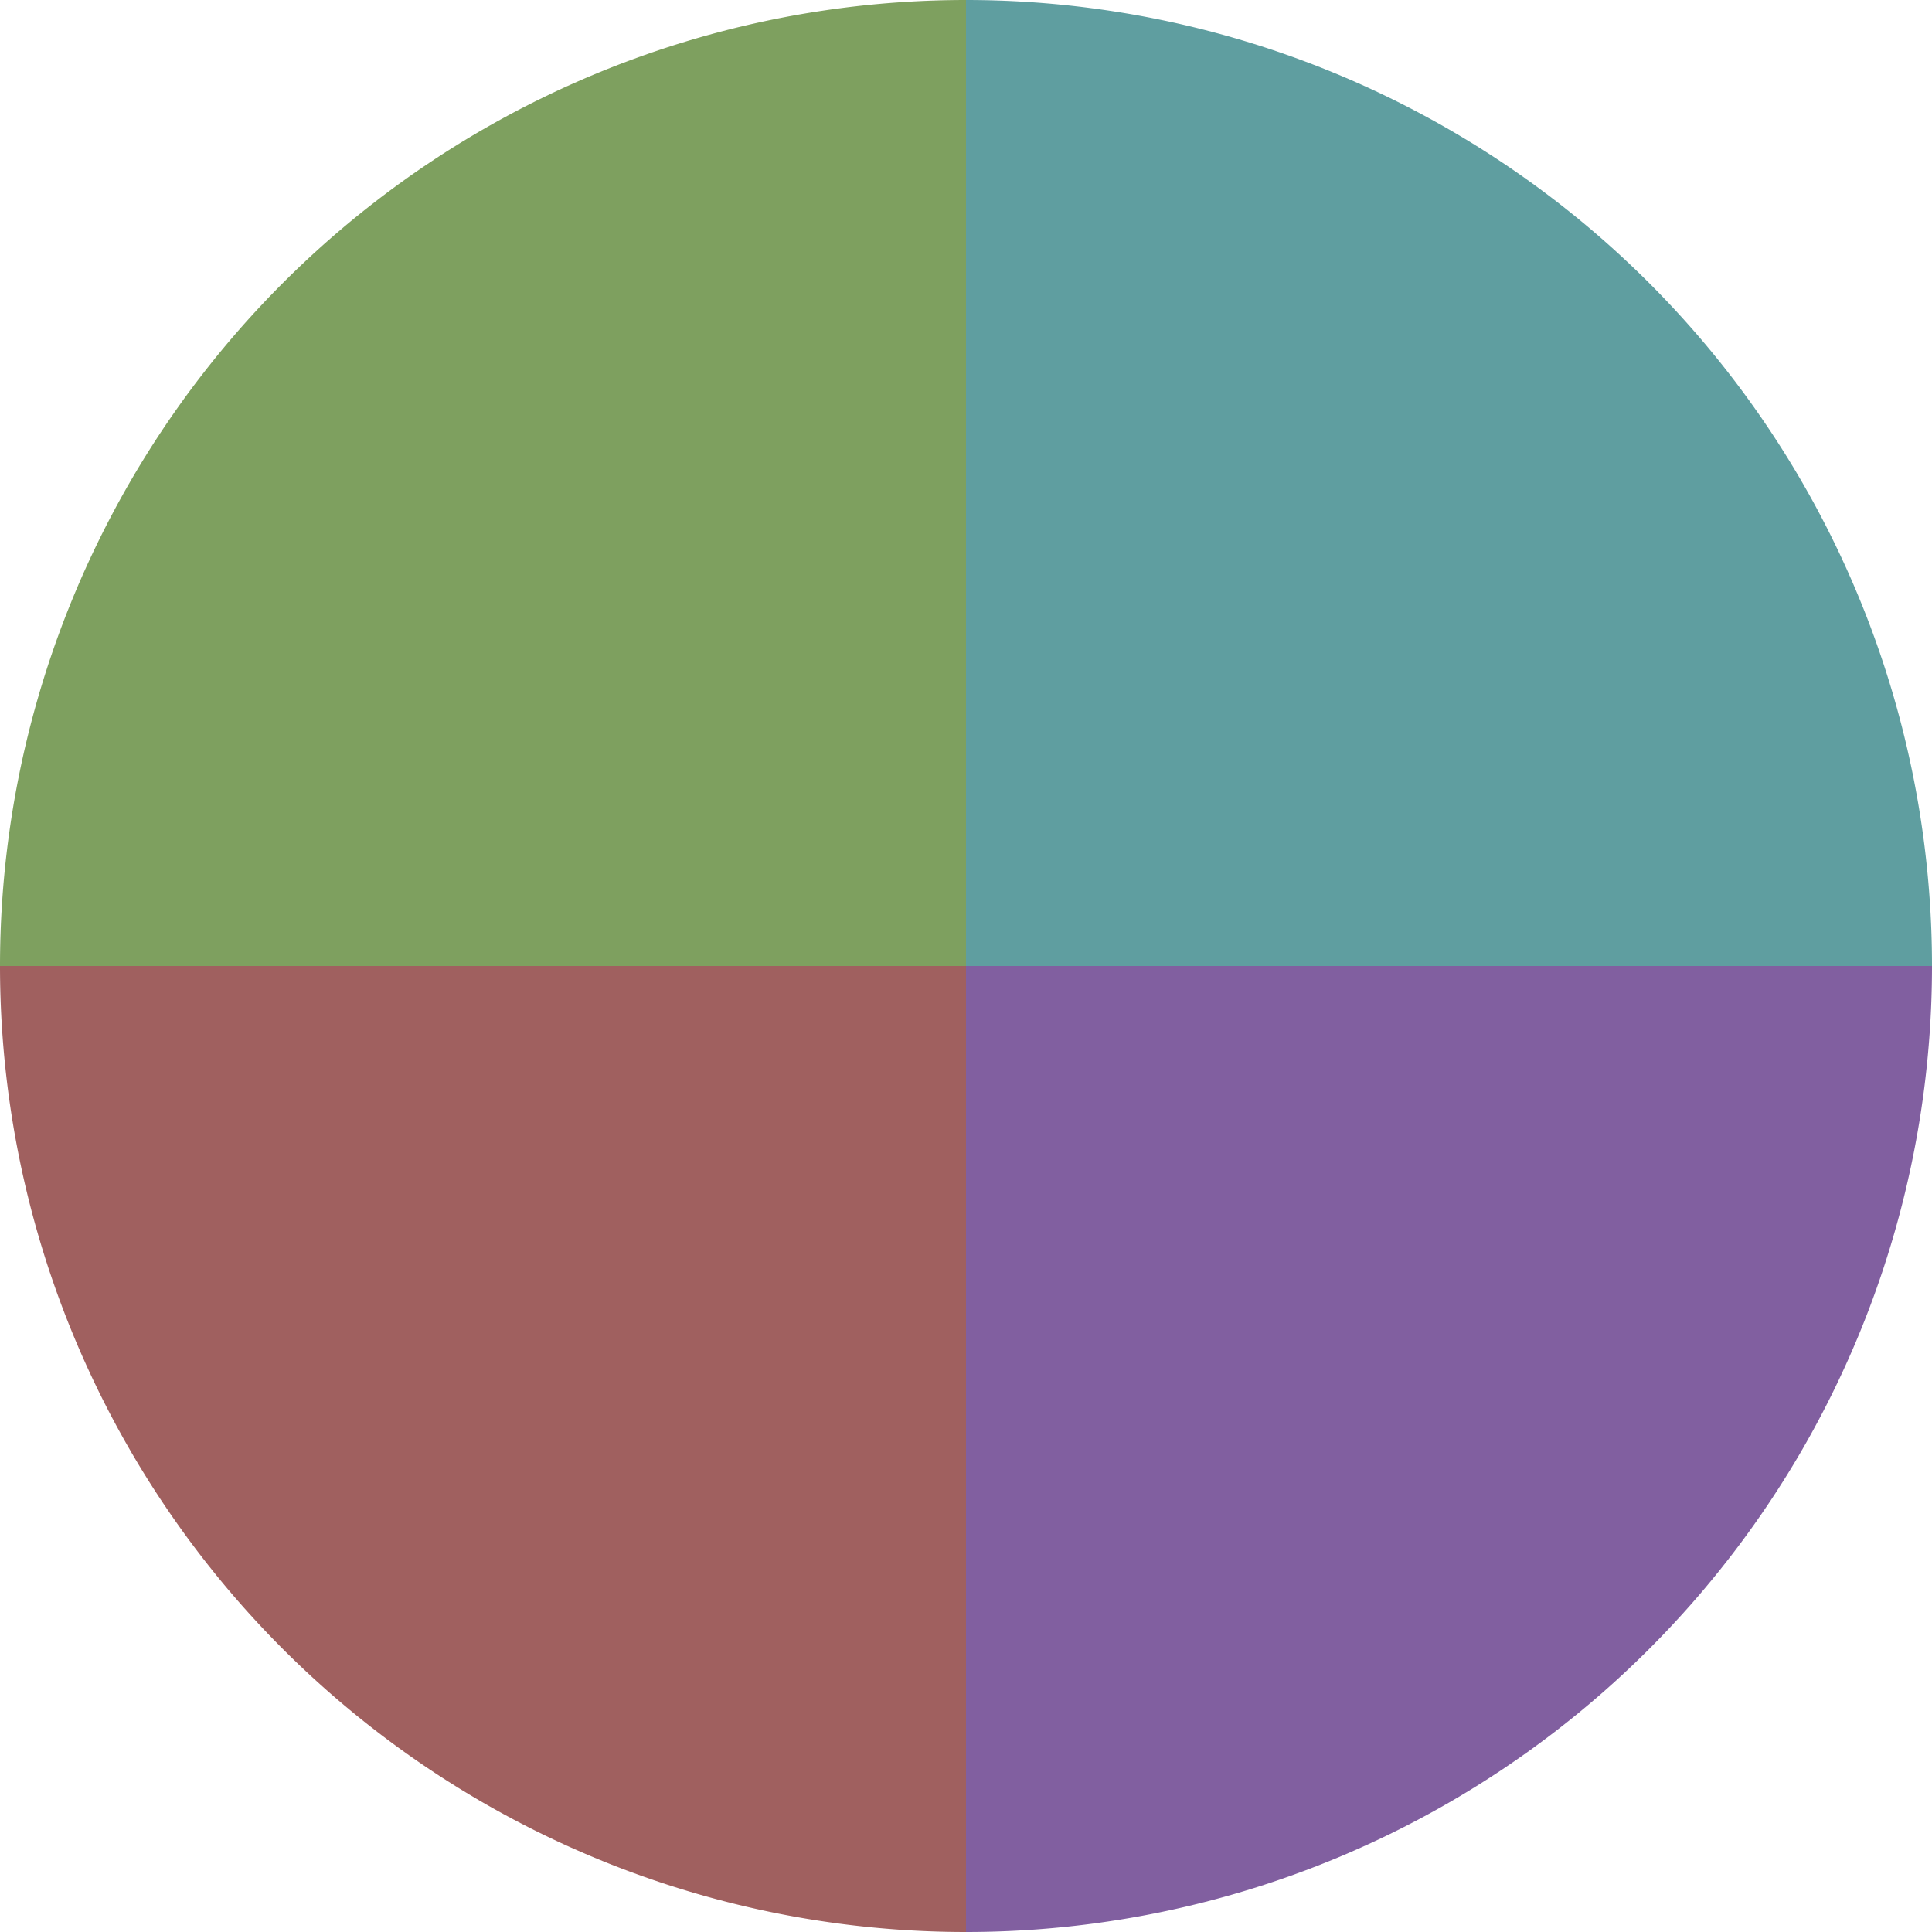
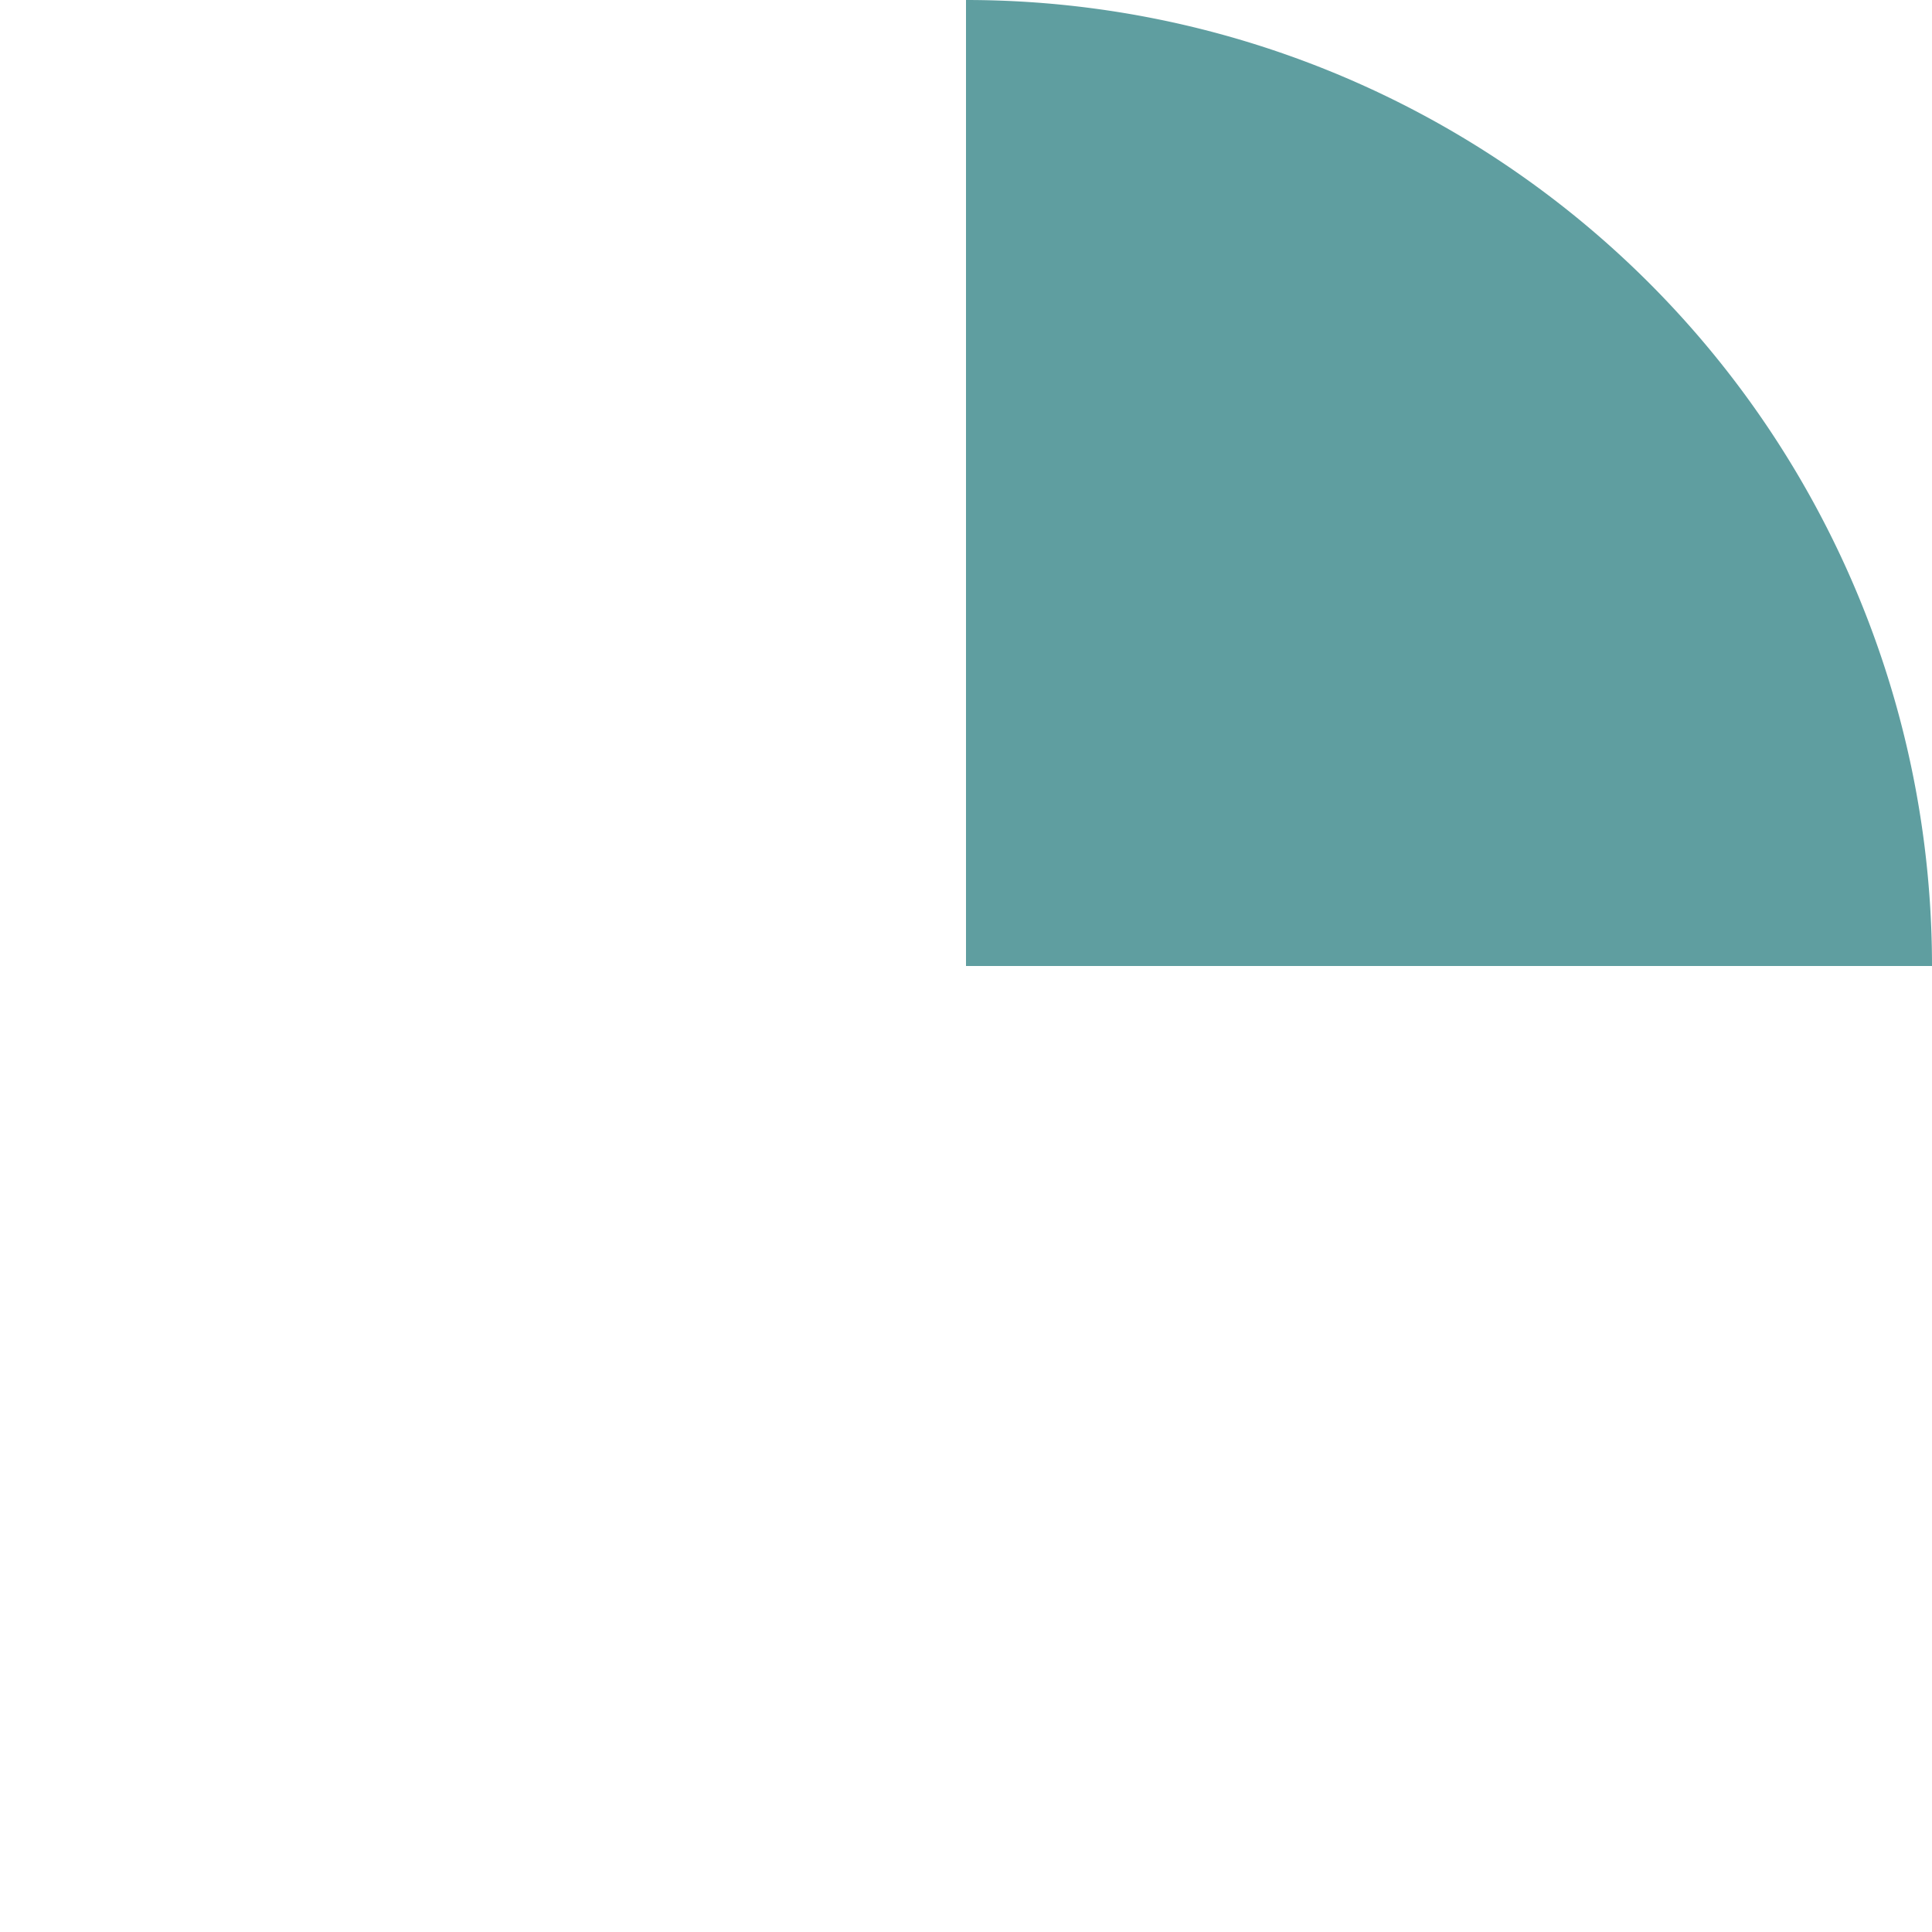
<svg xmlns="http://www.w3.org/2000/svg" width="500" height="500" viewBox="-1 -1 2 2">
  <path d="M 0 -1               A 1,1 0 0,1 1 0             L 0,0              z" fill="#5f9ea0" />
-   <path d="M 1 0               A 1,1 0 0,1 0 1             L 0,0              z" fill="#815fa0" />
-   <path d="M 0 1               A 1,1 0 0,1 -1 0             L 0,0              z" fill="#a0605f" />
-   <path d="M -1 0               A 1,1 0 0,1 -0 -1             L 0,0              z" fill="#7ea05f" />
</svg>